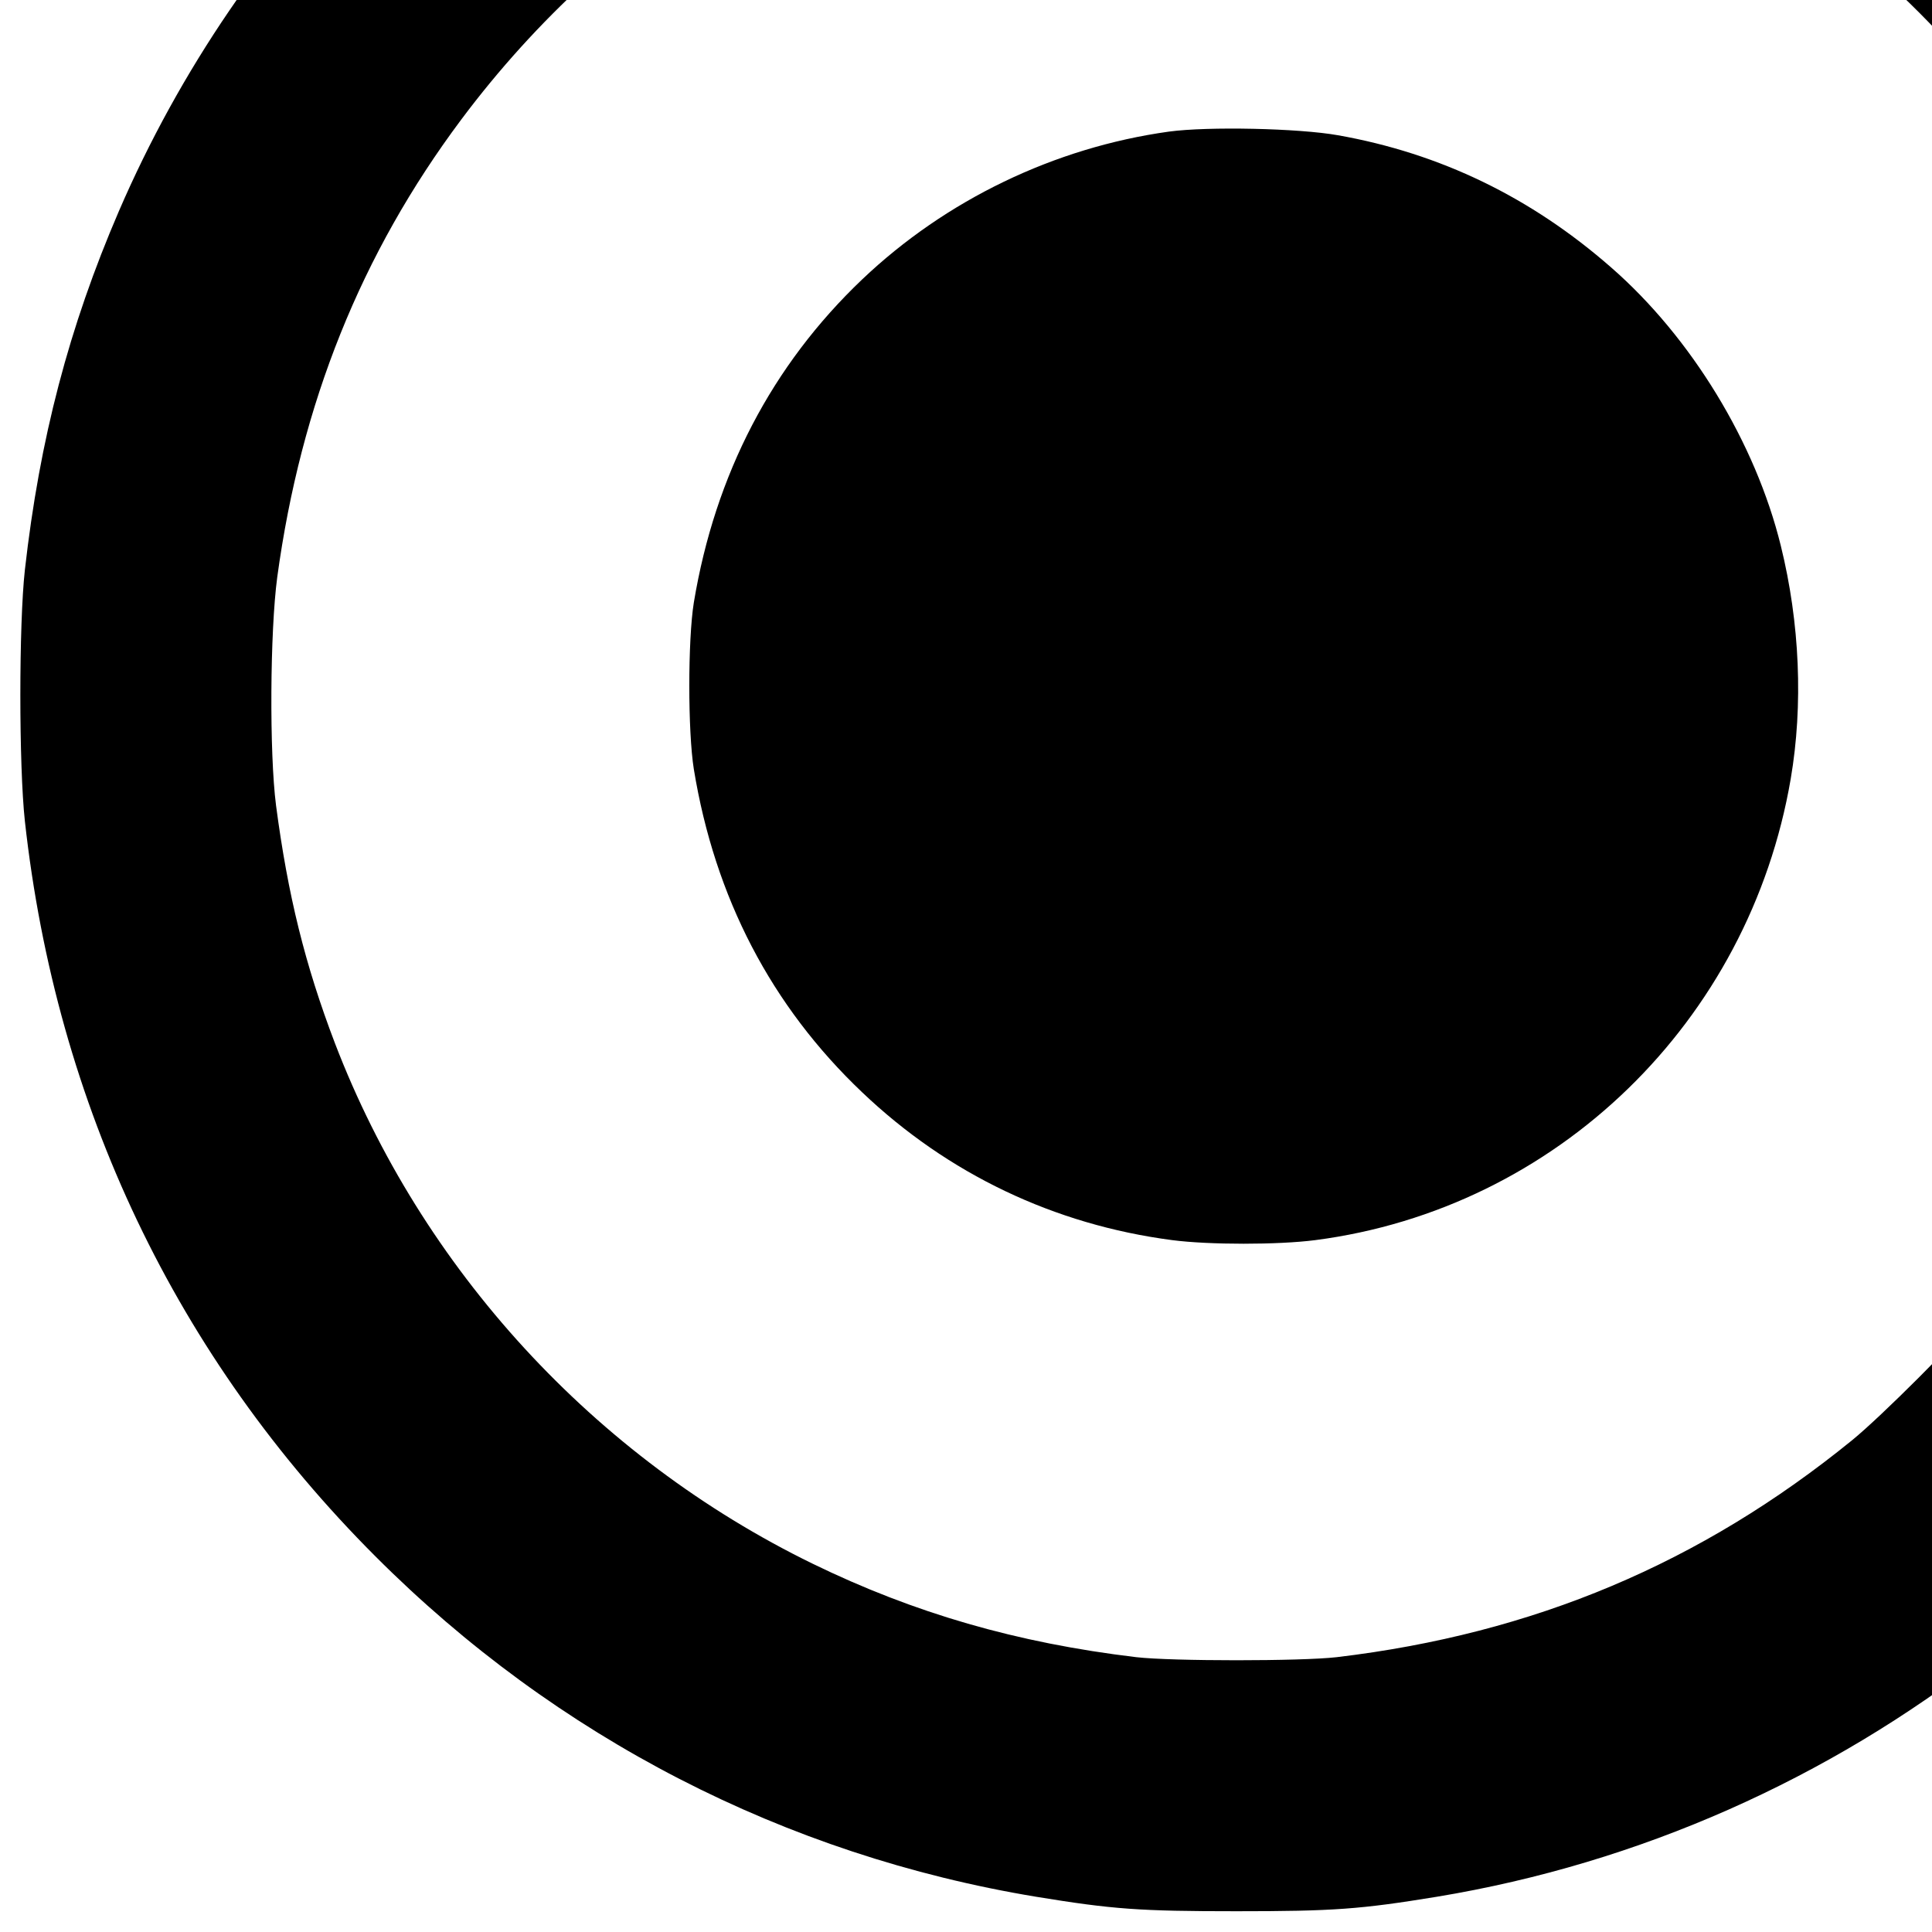
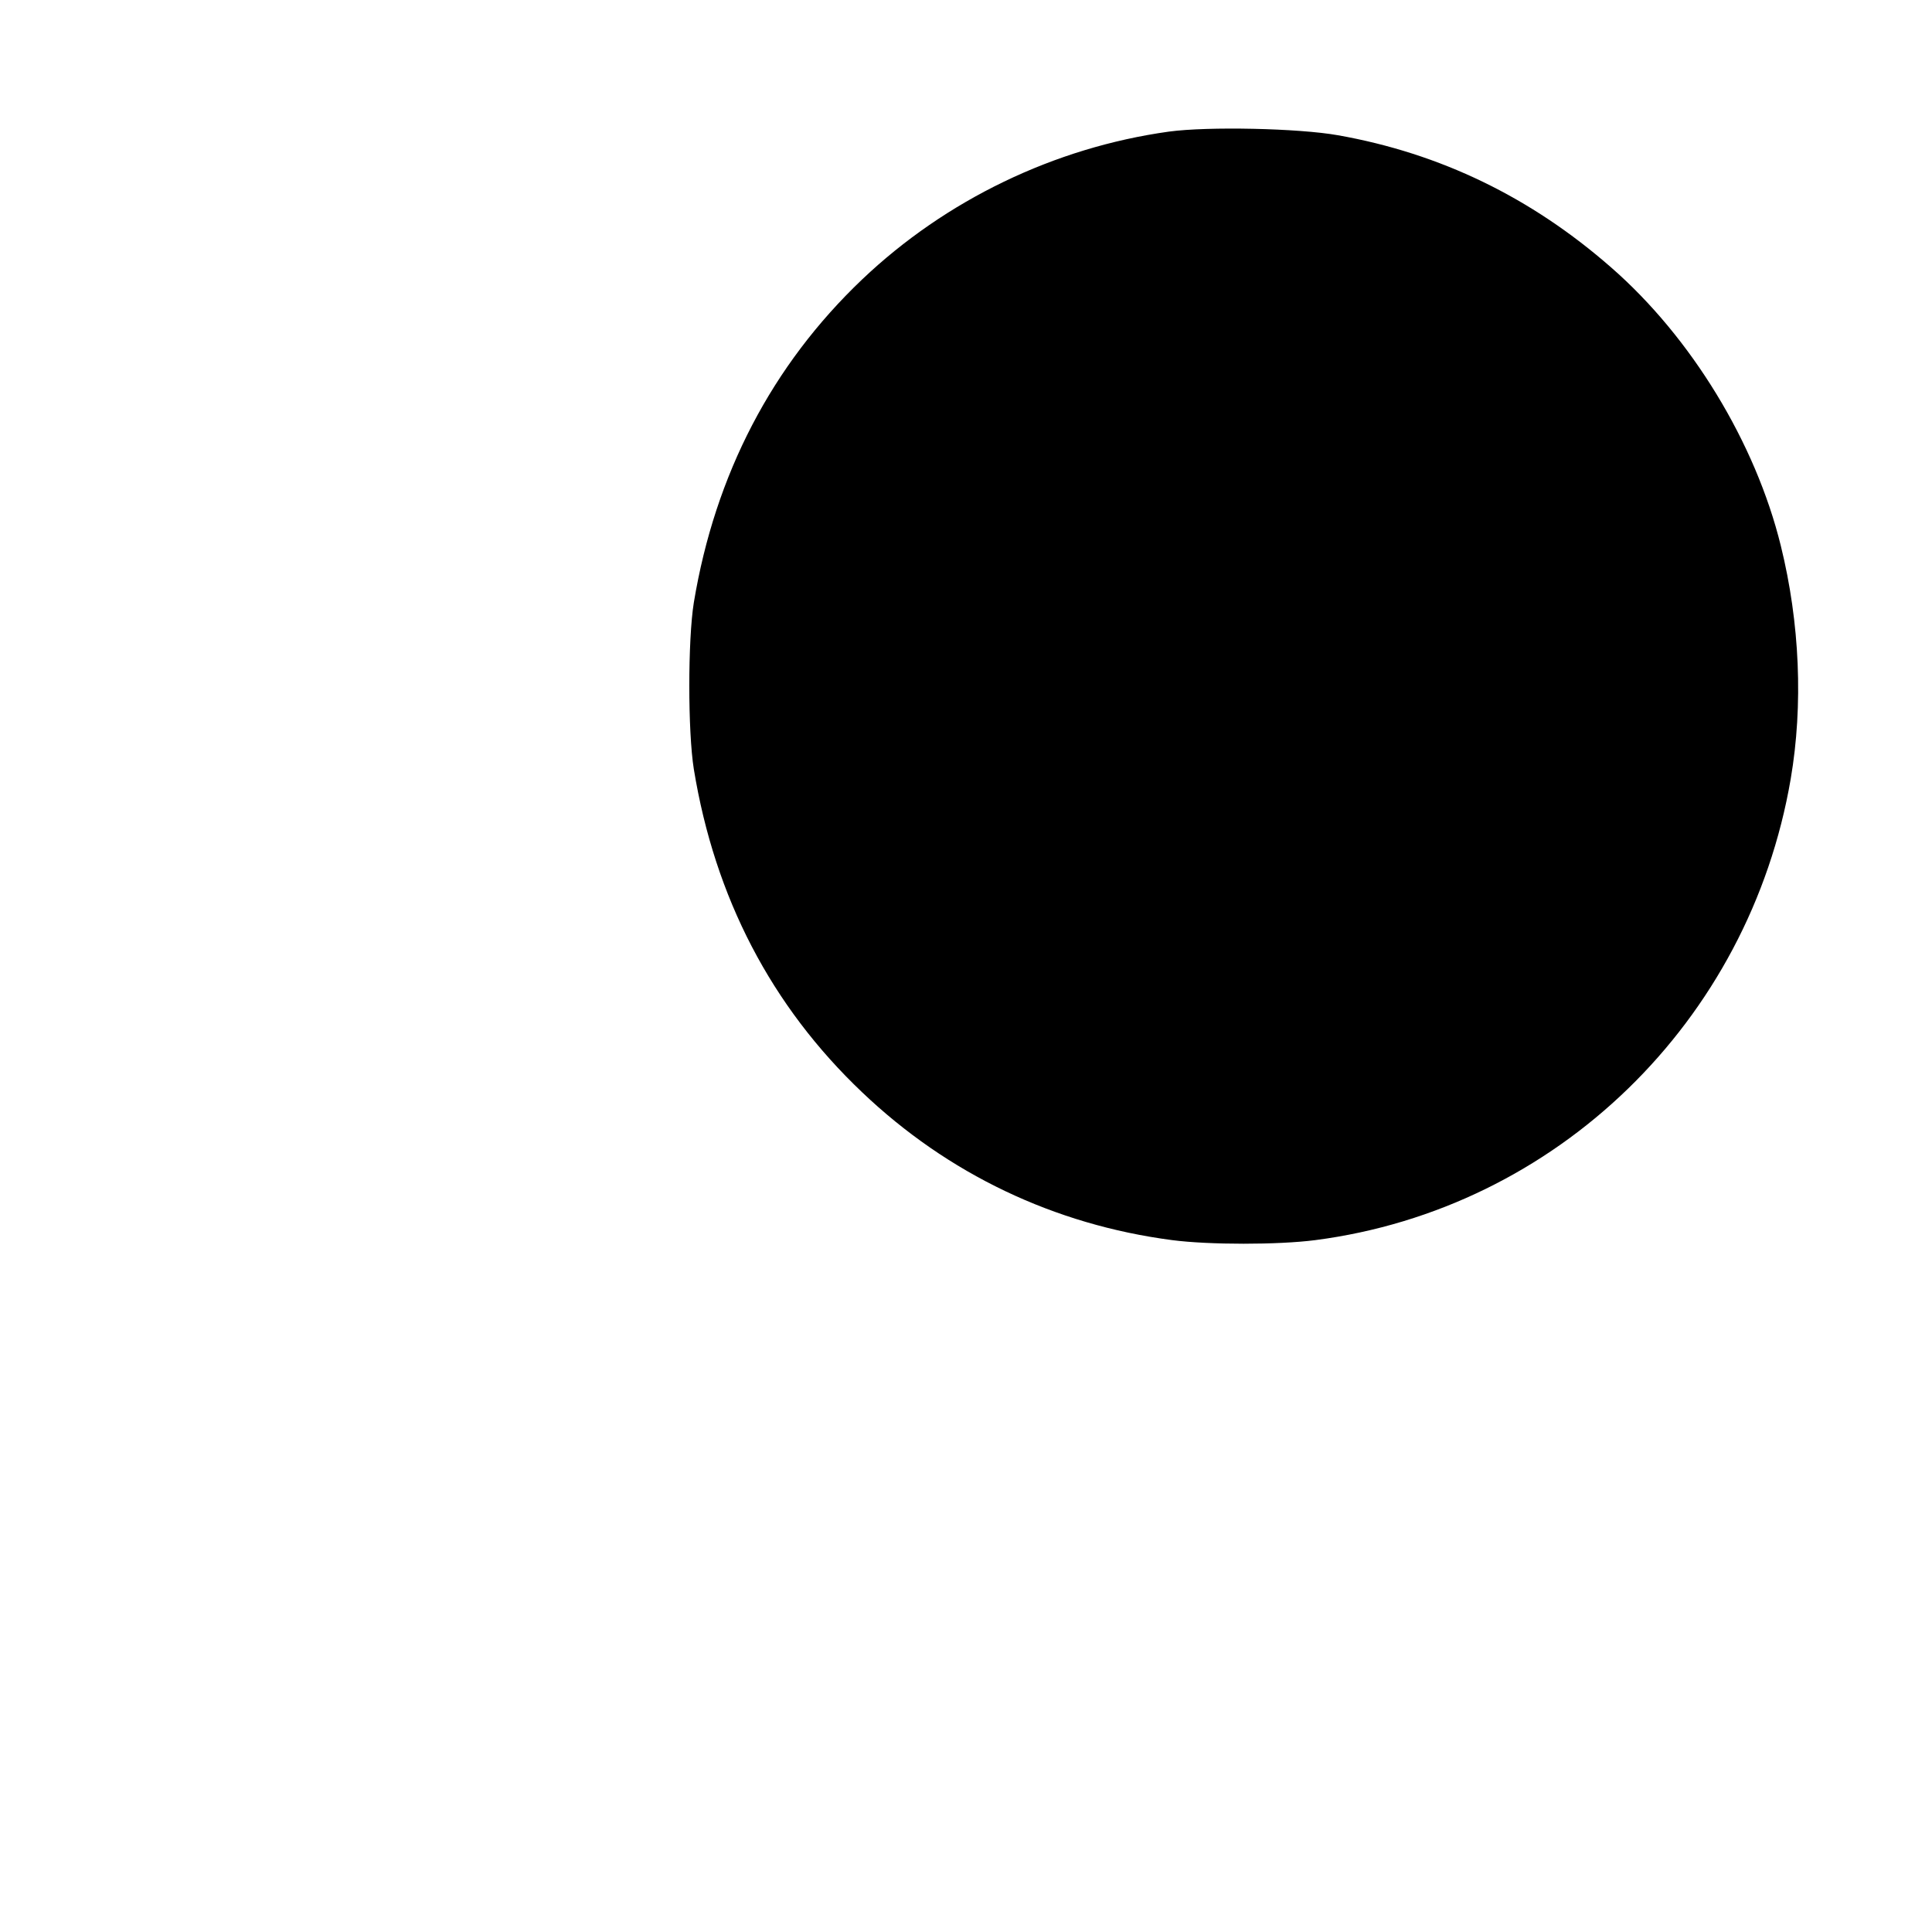
<svg xmlns="http://www.w3.org/2000/svg" version="1.0" width="16pt" height="16pt" viewBox="0 0 16 16" preserveAspectRatio="xMidYMid meet">
  <g transform="translate(0,16) scale(0.002,-0.002)" fill="#000000" stroke="none">
-     <path d="M4795 10154 c-616 -47 -1149 -176 -1677 -405 -1174 -508 -2121 -1454 -2626 -2624 -206 -478 -328 -943 -389 -1485 -25 -225 -25 -810 0 -1040 130 -1178 627 -2220 1452 -3045 749 -750 1696 -1237 2735 -1409 318 -52 428 -60 830 -60 402 0 512 8 830 60 1682 278 3122 1403 3798 2969 207 479 330 948 389 1485 25 230 25 815 0 1040 -95 843 -361 1583 -816 2270 -711 1074 -1843 1855 -3089 2129 -390 86 -624 112 -1052 116 -184 1 -357 1 -385 -1z m642 -1045 c1233 -101 2329 -749 3023 -1788 334 -499 545 -1072 632 -1711 30 -224 33 -728 5 -945 -105 -807 -391 -1477 -894 -2095 -100 -122 -411 -433 -533 -533 -627 -510 -1319 -802 -2135 -899 -147 -17 -683 -17 -830 0 -494 59 -919 182 -1340 387 -904 441 -1620 1221 -1978 2155 -124 325 -195 613 -244 985 -28 217 -25 721 5 945 98 719 347 1340 762 1895 623 833 1526 1388 2540 1559 125 22 188 29 400 49 86 9 471 6 587 -4z" />
    <path d="M4840 7455 c-474 -66 -924 -283 -1270 -612 -373 -355 -609 -807 -697 -1338 -25 -155 -25 -534 0 -690 87 -532 321 -981 697 -1338 355 -338 795 -548 1283 -612 153 -20 440 -20 594 0 998 130 1796 904 1968 1910 52 305 38 645 -41 965 -105 427 -371 863 -702 1152 -332 291 -708 473 -1132 548 -163 29 -538 37 -700 15z" />
  </g>
</svg>